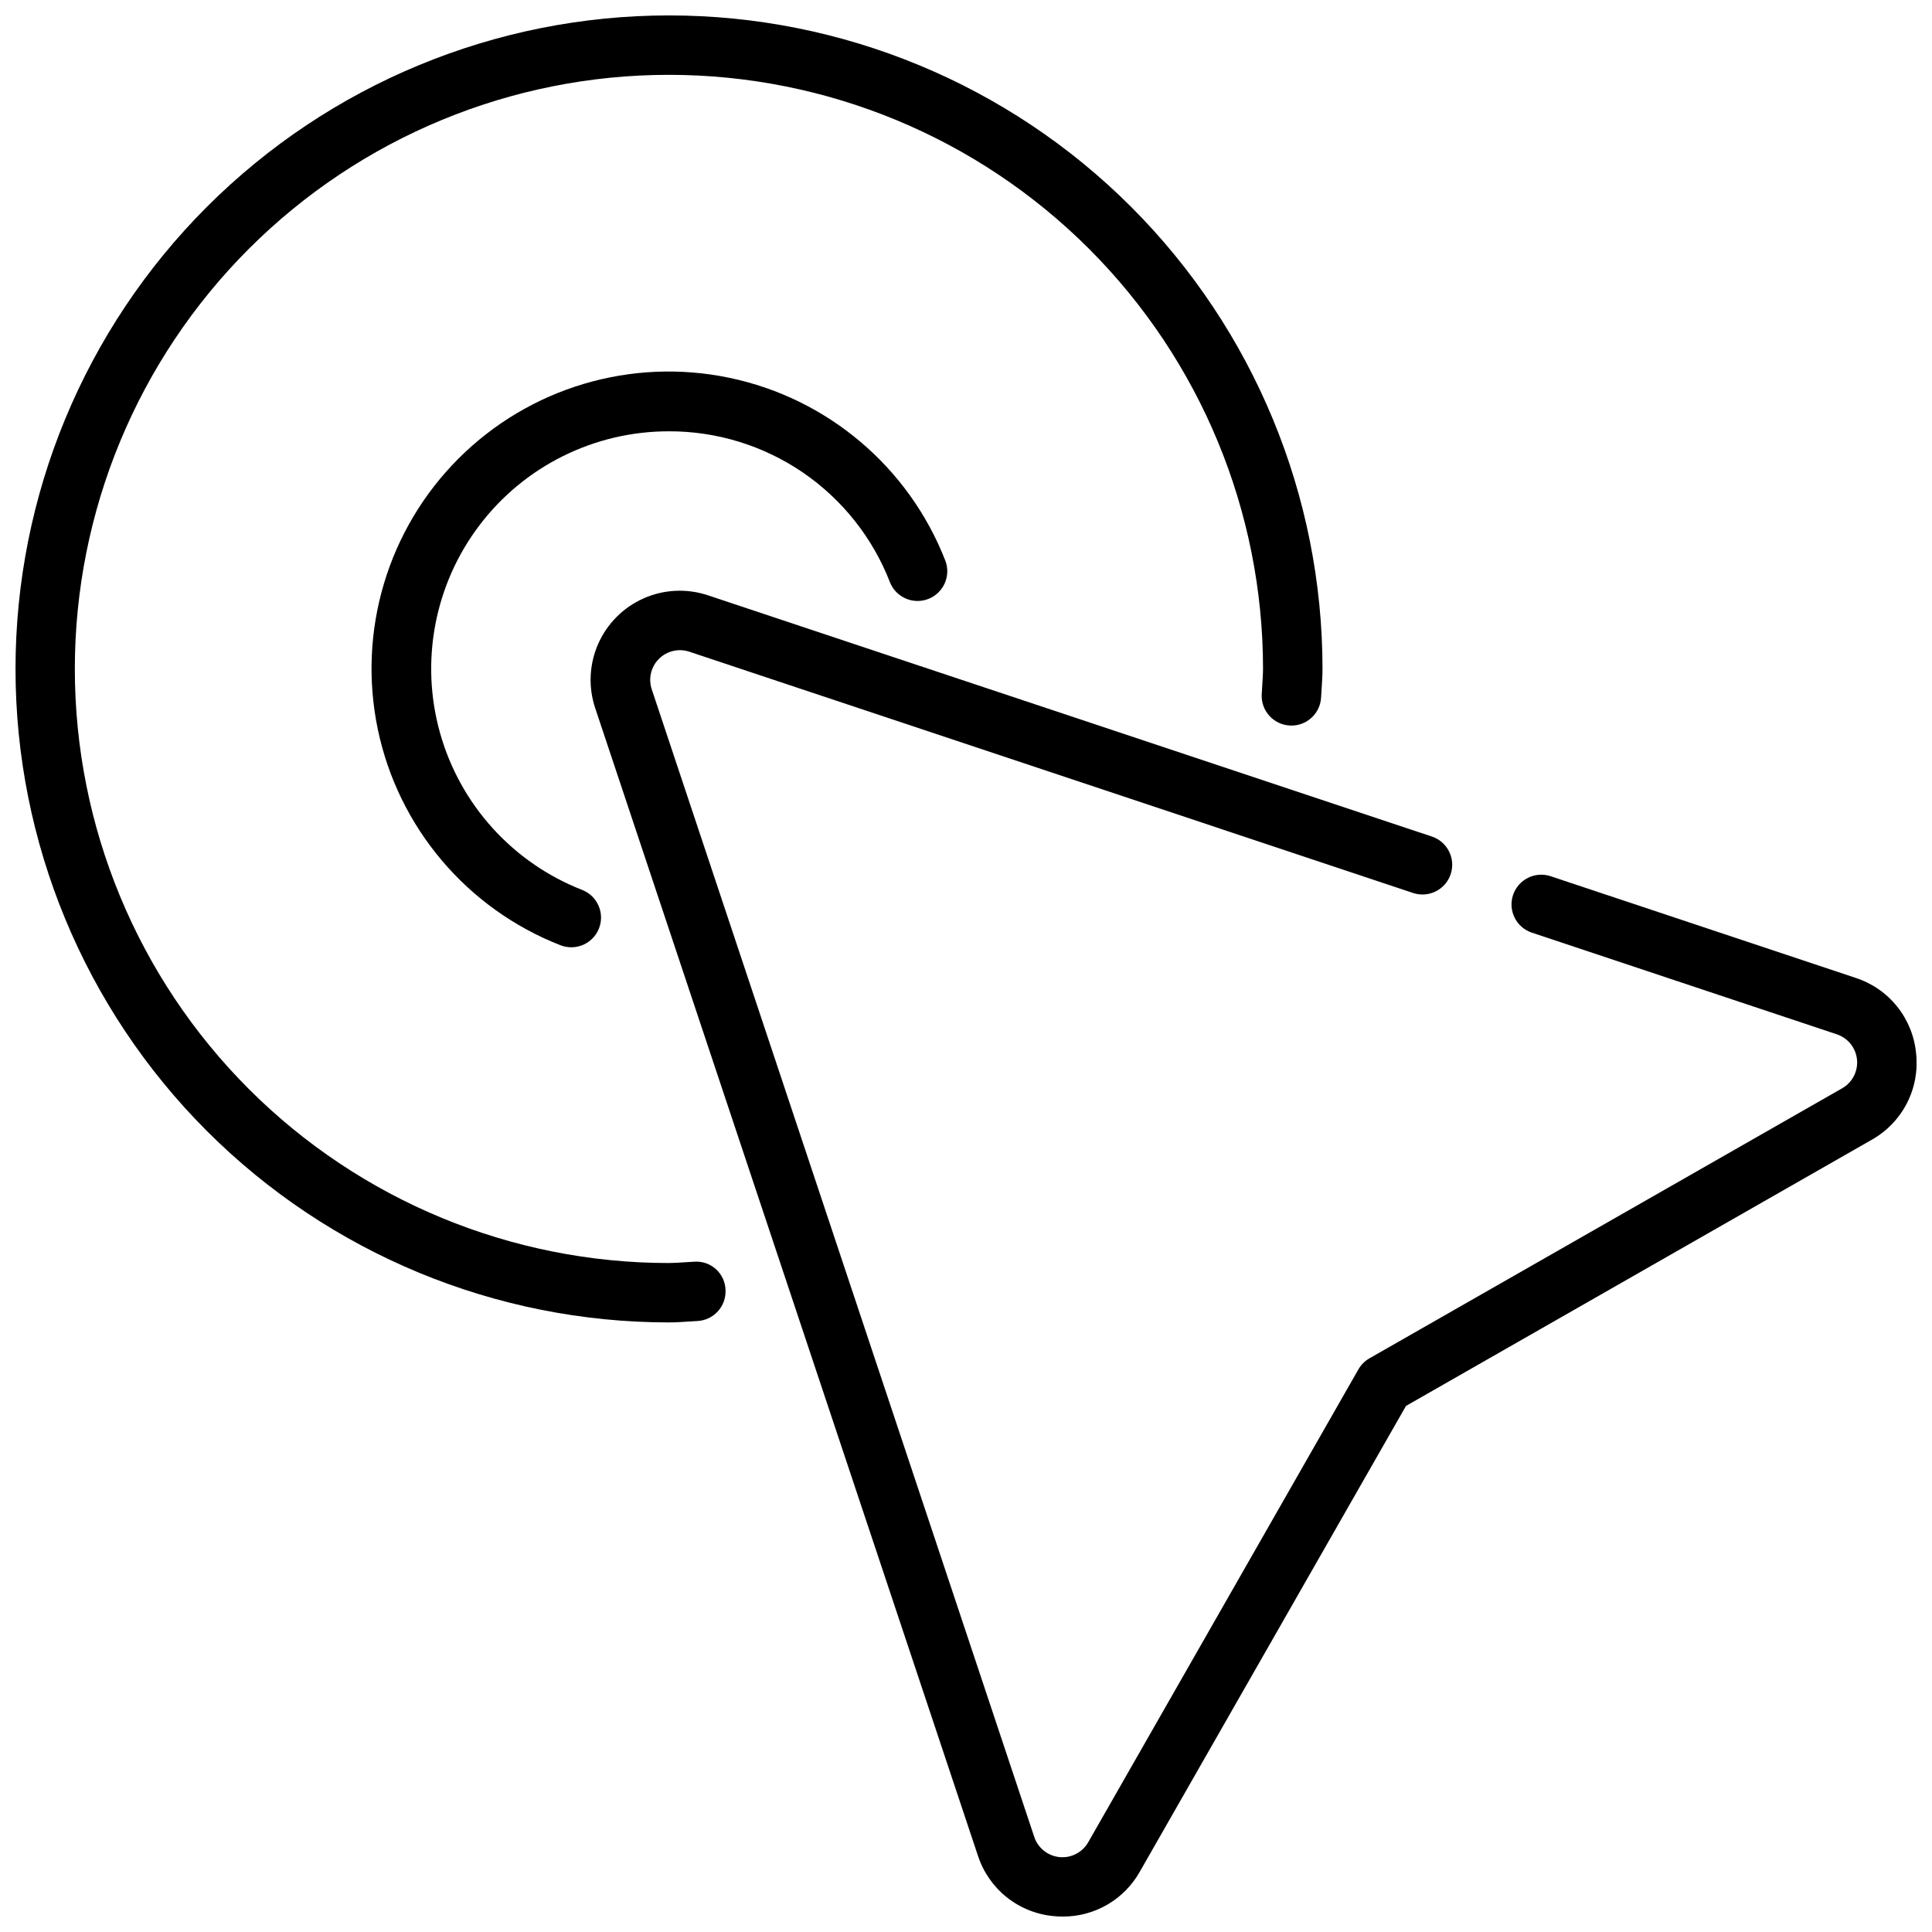
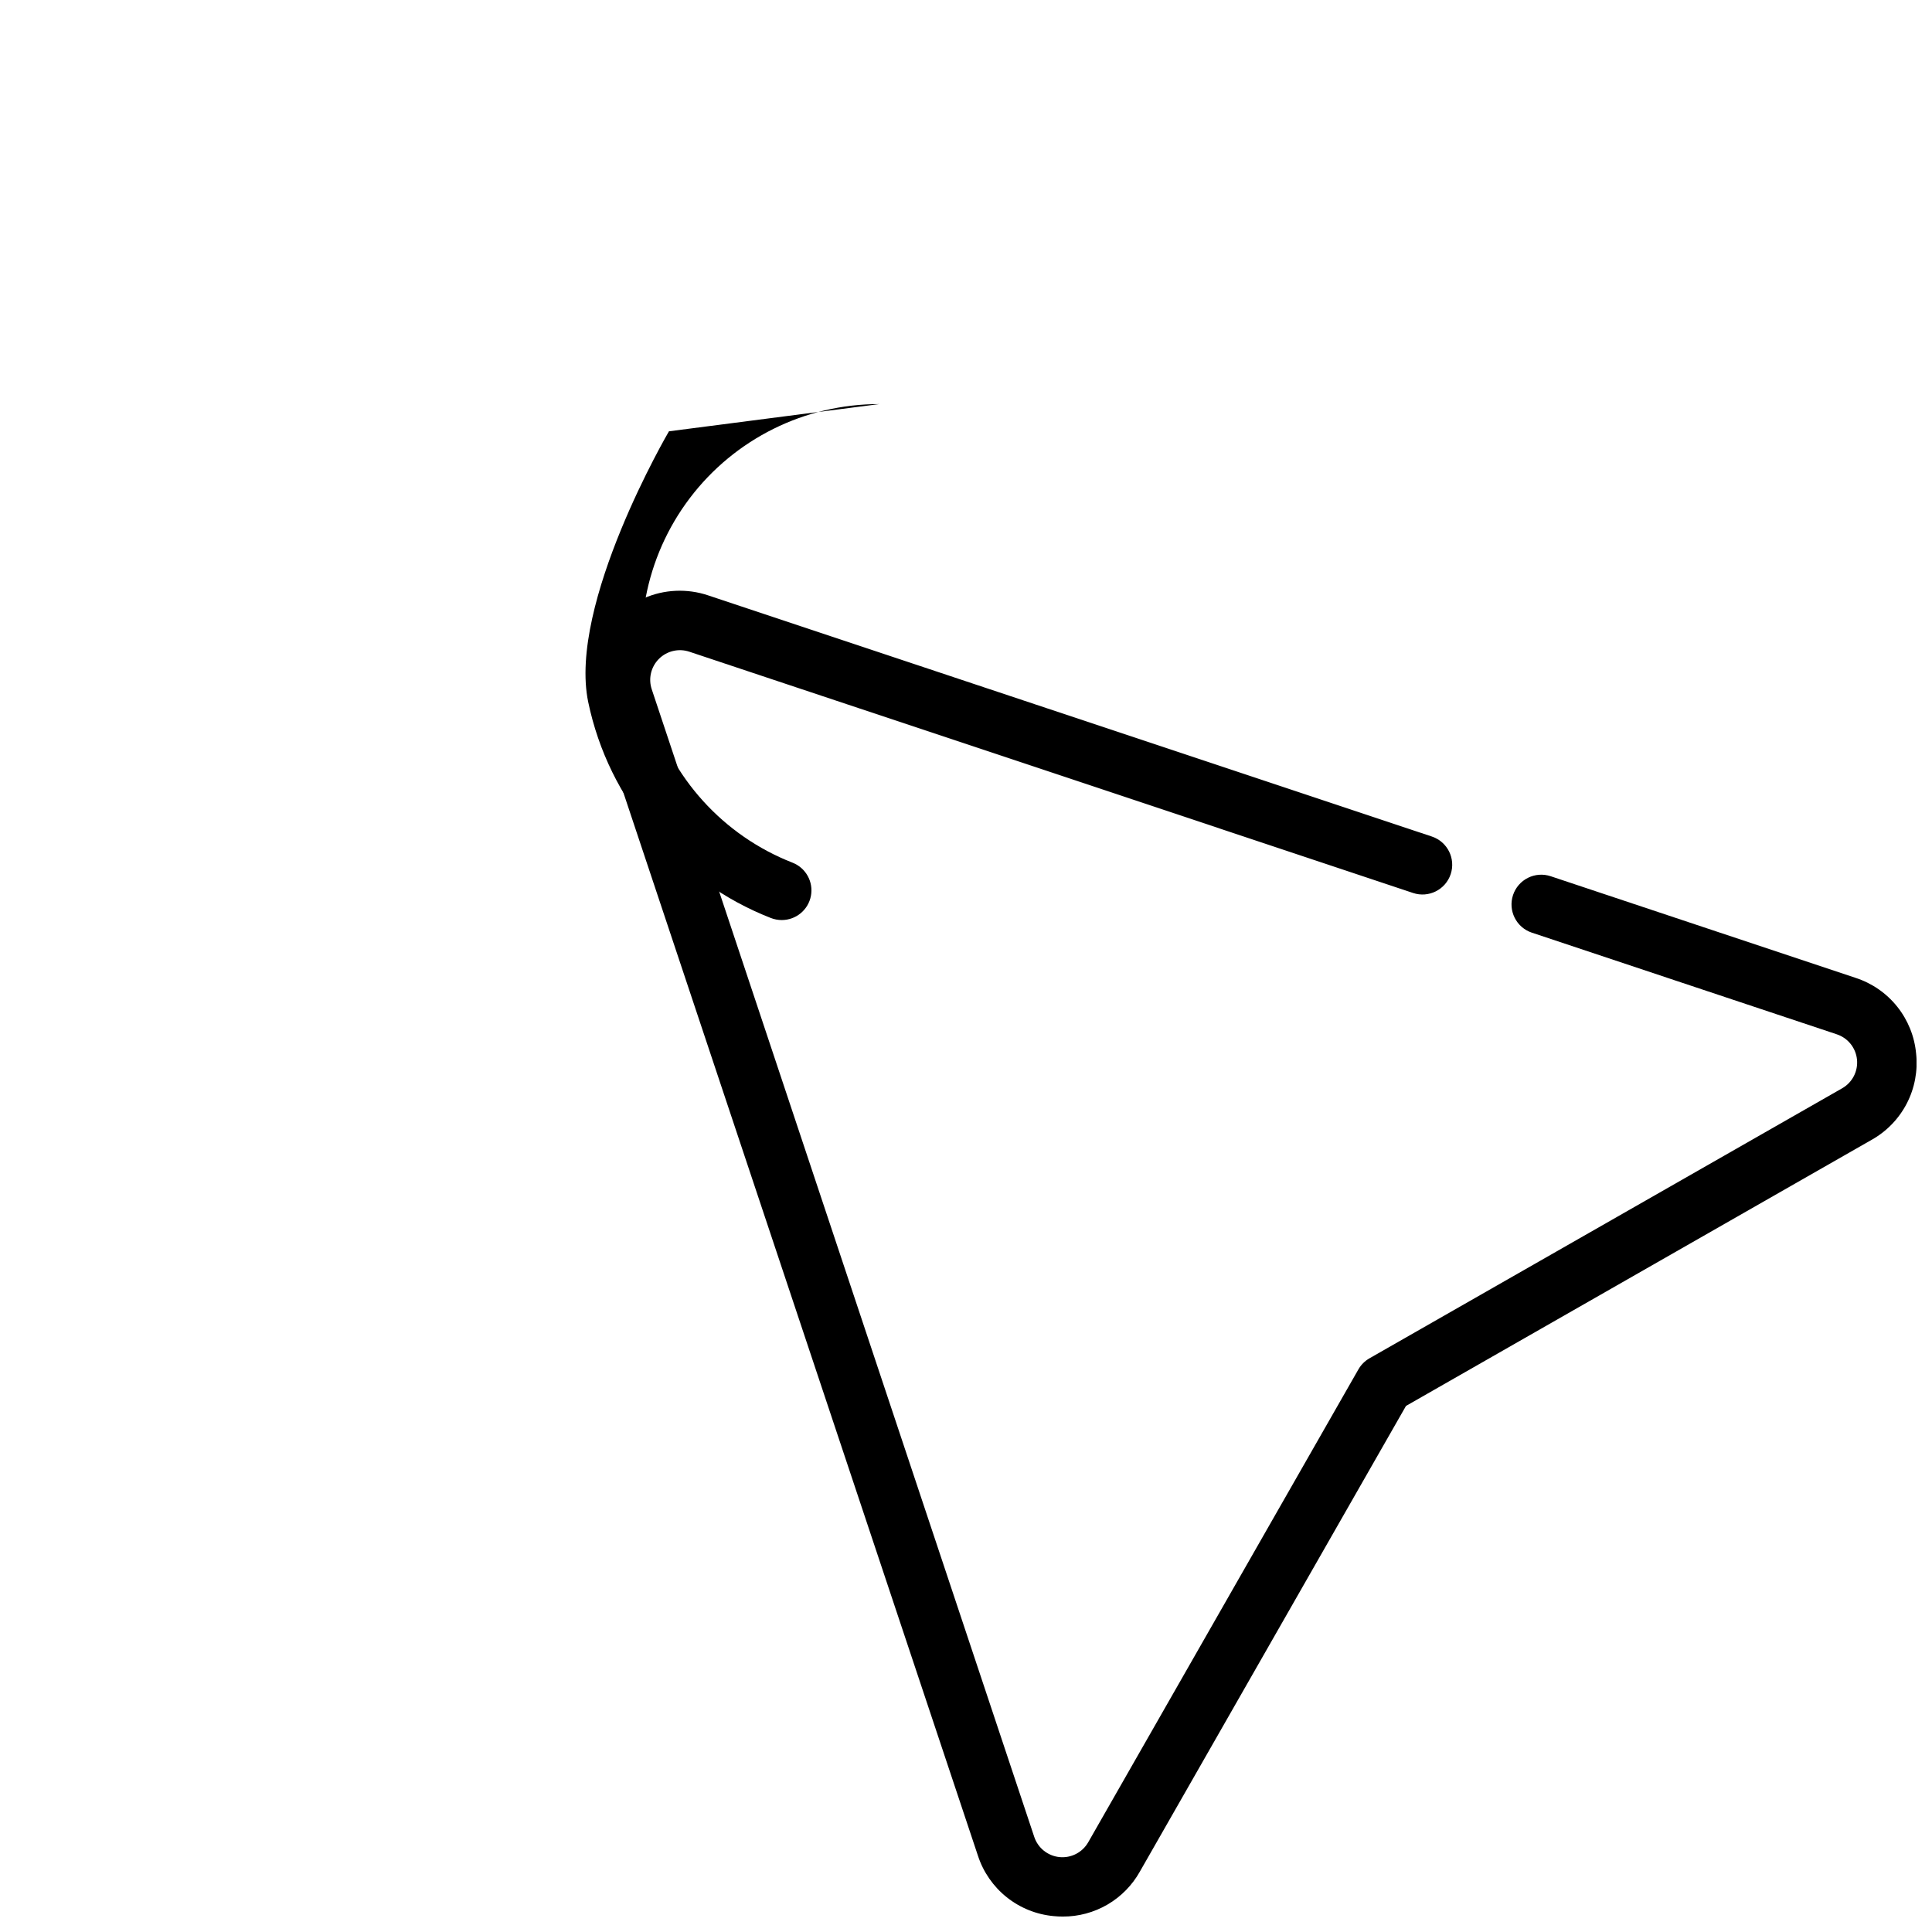
<svg xmlns="http://www.w3.org/2000/svg" width="800px" height="800px" version="1.1" viewBox="144 144 512 512">
  <defs>
    <clipPath id="b">
      <path d="m300 300h351.9v351.9h-351.9z" />
    </clipPath>
    <clipPath id="a">
-       <path d="m148.09 148.09h346.91v346.91h-346.91z" />
-     </clipPath>
+       </clipPath>
  </defs>
  <g clip-path="url(#b)">
    <path d="m651.79 423.22c-0.414-4.551-2.156-8.875-5.008-12.445-2.848-3.566-6.684-6.219-11.027-7.629l-80.812-26.938c-1.984-0.664-4.148-0.508-6.019 0.426-1.871 0.938-3.293 2.574-3.953 4.559-1.375 4.133 0.859 8.594 4.988 9.973l80.812 26.938c2.949 0.977 5.043 3.598 5.352 6.688 0.309 3.09-1.23 6.074-3.926 7.613l-125.28 71.566c-1.223 0.699-2.234 1.715-2.93 2.938l-71.598 125.31c-1.539 2.695-4.519 4.234-7.609 3.93-3.09-0.309-5.711-2.402-6.691-5.348l-101.37-304.13c-0.945-2.832-0.207-5.953 1.902-8.062 2.113-2.109 5.234-2.844 8.066-1.898l191.79 63.938c4.129 1.375 8.594-0.855 9.969-4.984 1.375-4.133-0.855-8.598-4.984-9.973l-191.8-63.914c-5.582-1.875-11.668-1.602-17.059 0.777-5.391 2.379-9.699 6.688-12.078 12.078-2.379 5.391-2.656 11.477-0.777 17.059l101.41 304.07c1.41 4.344 4.066 8.176 7.637 11.027 3.57 2.848 7.894 4.586 12.445 5 0.805 0.082 1.613 0.121 2.422 0.117 4.152 0.016 8.234-1.082 11.824-3.172 3.586-2.094 6.551-5.106 8.582-8.73l70.535-123.42 123.41-70.527-0.004 0.004c3.984-2.238 7.223-5.594 9.32-9.652 2.094-4.059 2.949-8.645 2.465-13.184z" />
  </g>
  <g clip-path="url(#a)">
    <path d="m328.06 478.36-2.852 0.172c-1.309 0.086-2.606 0.18-3.938 0.18l0.004 0.004c-41.754 0-81.801-16.586-111.33-46.113-29.523-29.527-46.113-69.57-46.113-111.33 0-41.754 16.59-81.801 46.113-111.33 29.527-29.523 69.574-46.113 111.33-46.113 41.758 0 81.801 16.59 111.33 46.113 29.527 29.527 46.113 69.574 46.113 111.33 0 1.309-0.094 2.598-0.18 3.883l-0.172 2.922-0.004-0.004c-0.18 4.348 3.195 8.023 7.543 8.203 4.348 0.184 8.02-3.191 8.203-7.539l0.156-2.512c0.102-1.645 0.211-3.281 0.211-4.953h0.004c0-45.93-18.246-89.98-50.727-122.46-32.477-32.477-76.523-50.727-122.45-50.727-45.934 0-89.98 18.242-122.46 50.719-32.48 32.477-50.727 76.523-50.73 122.46-0.004 45.93 18.238 89.98 50.715 122.46 32.477 32.48 76.523 50.727 122.45 50.73 1.684 0 3.344-0.109 5.008-0.219l2.473-0.148c4.34-0.191 7.703-3.863 7.516-8.203-0.051-2.102-0.953-4.09-2.504-5.508-1.547-1.422-3.609-2.148-5.707-2.019z" />
  </g>
-   <path d="m321.28 258.3c12.656-0.031 25.023 3.773 35.477 10.91 10.449 7.133 18.496 17.27 23.078 29.066 1.594 4.047 6.168 6.035 10.215 4.438 1.945-0.766 3.504-2.273 4.336-4.188 0.836-1.918 0.871-4.086 0.105-6.027-9.68-24.742-31.184-42.934-57.188-48.375-26.008-5.438-53 2.606-71.785 21.391s-26.828 45.777-21.391 71.785c5.441 26.004 23.633 47.508 48.375 57.188 0.918 0.359 1.898 0.547 2.887 0.551 3.789 0.008 7.043-2.684 7.75-6.402s-1.336-7.418-4.859-8.797c-18.367-7.184-32.305-22.559-37.652-41.543-5.348-18.98-1.492-39.371 10.426-55.086 11.914-15.715 30.508-24.934 50.227-24.91z" />
+   <path d="m321.28 258.3s-26.828 45.777-21.391 71.785c5.441 26.004 23.633 47.508 48.375 57.188 0.918 0.359 1.898 0.547 2.887 0.551 3.789 0.008 7.043-2.684 7.75-6.402s-1.336-7.418-4.859-8.797c-18.367-7.184-32.305-22.559-37.652-41.543-5.348-18.98-1.492-39.371 10.426-55.086 11.914-15.715 30.508-24.934 50.227-24.91z" />
</svg>